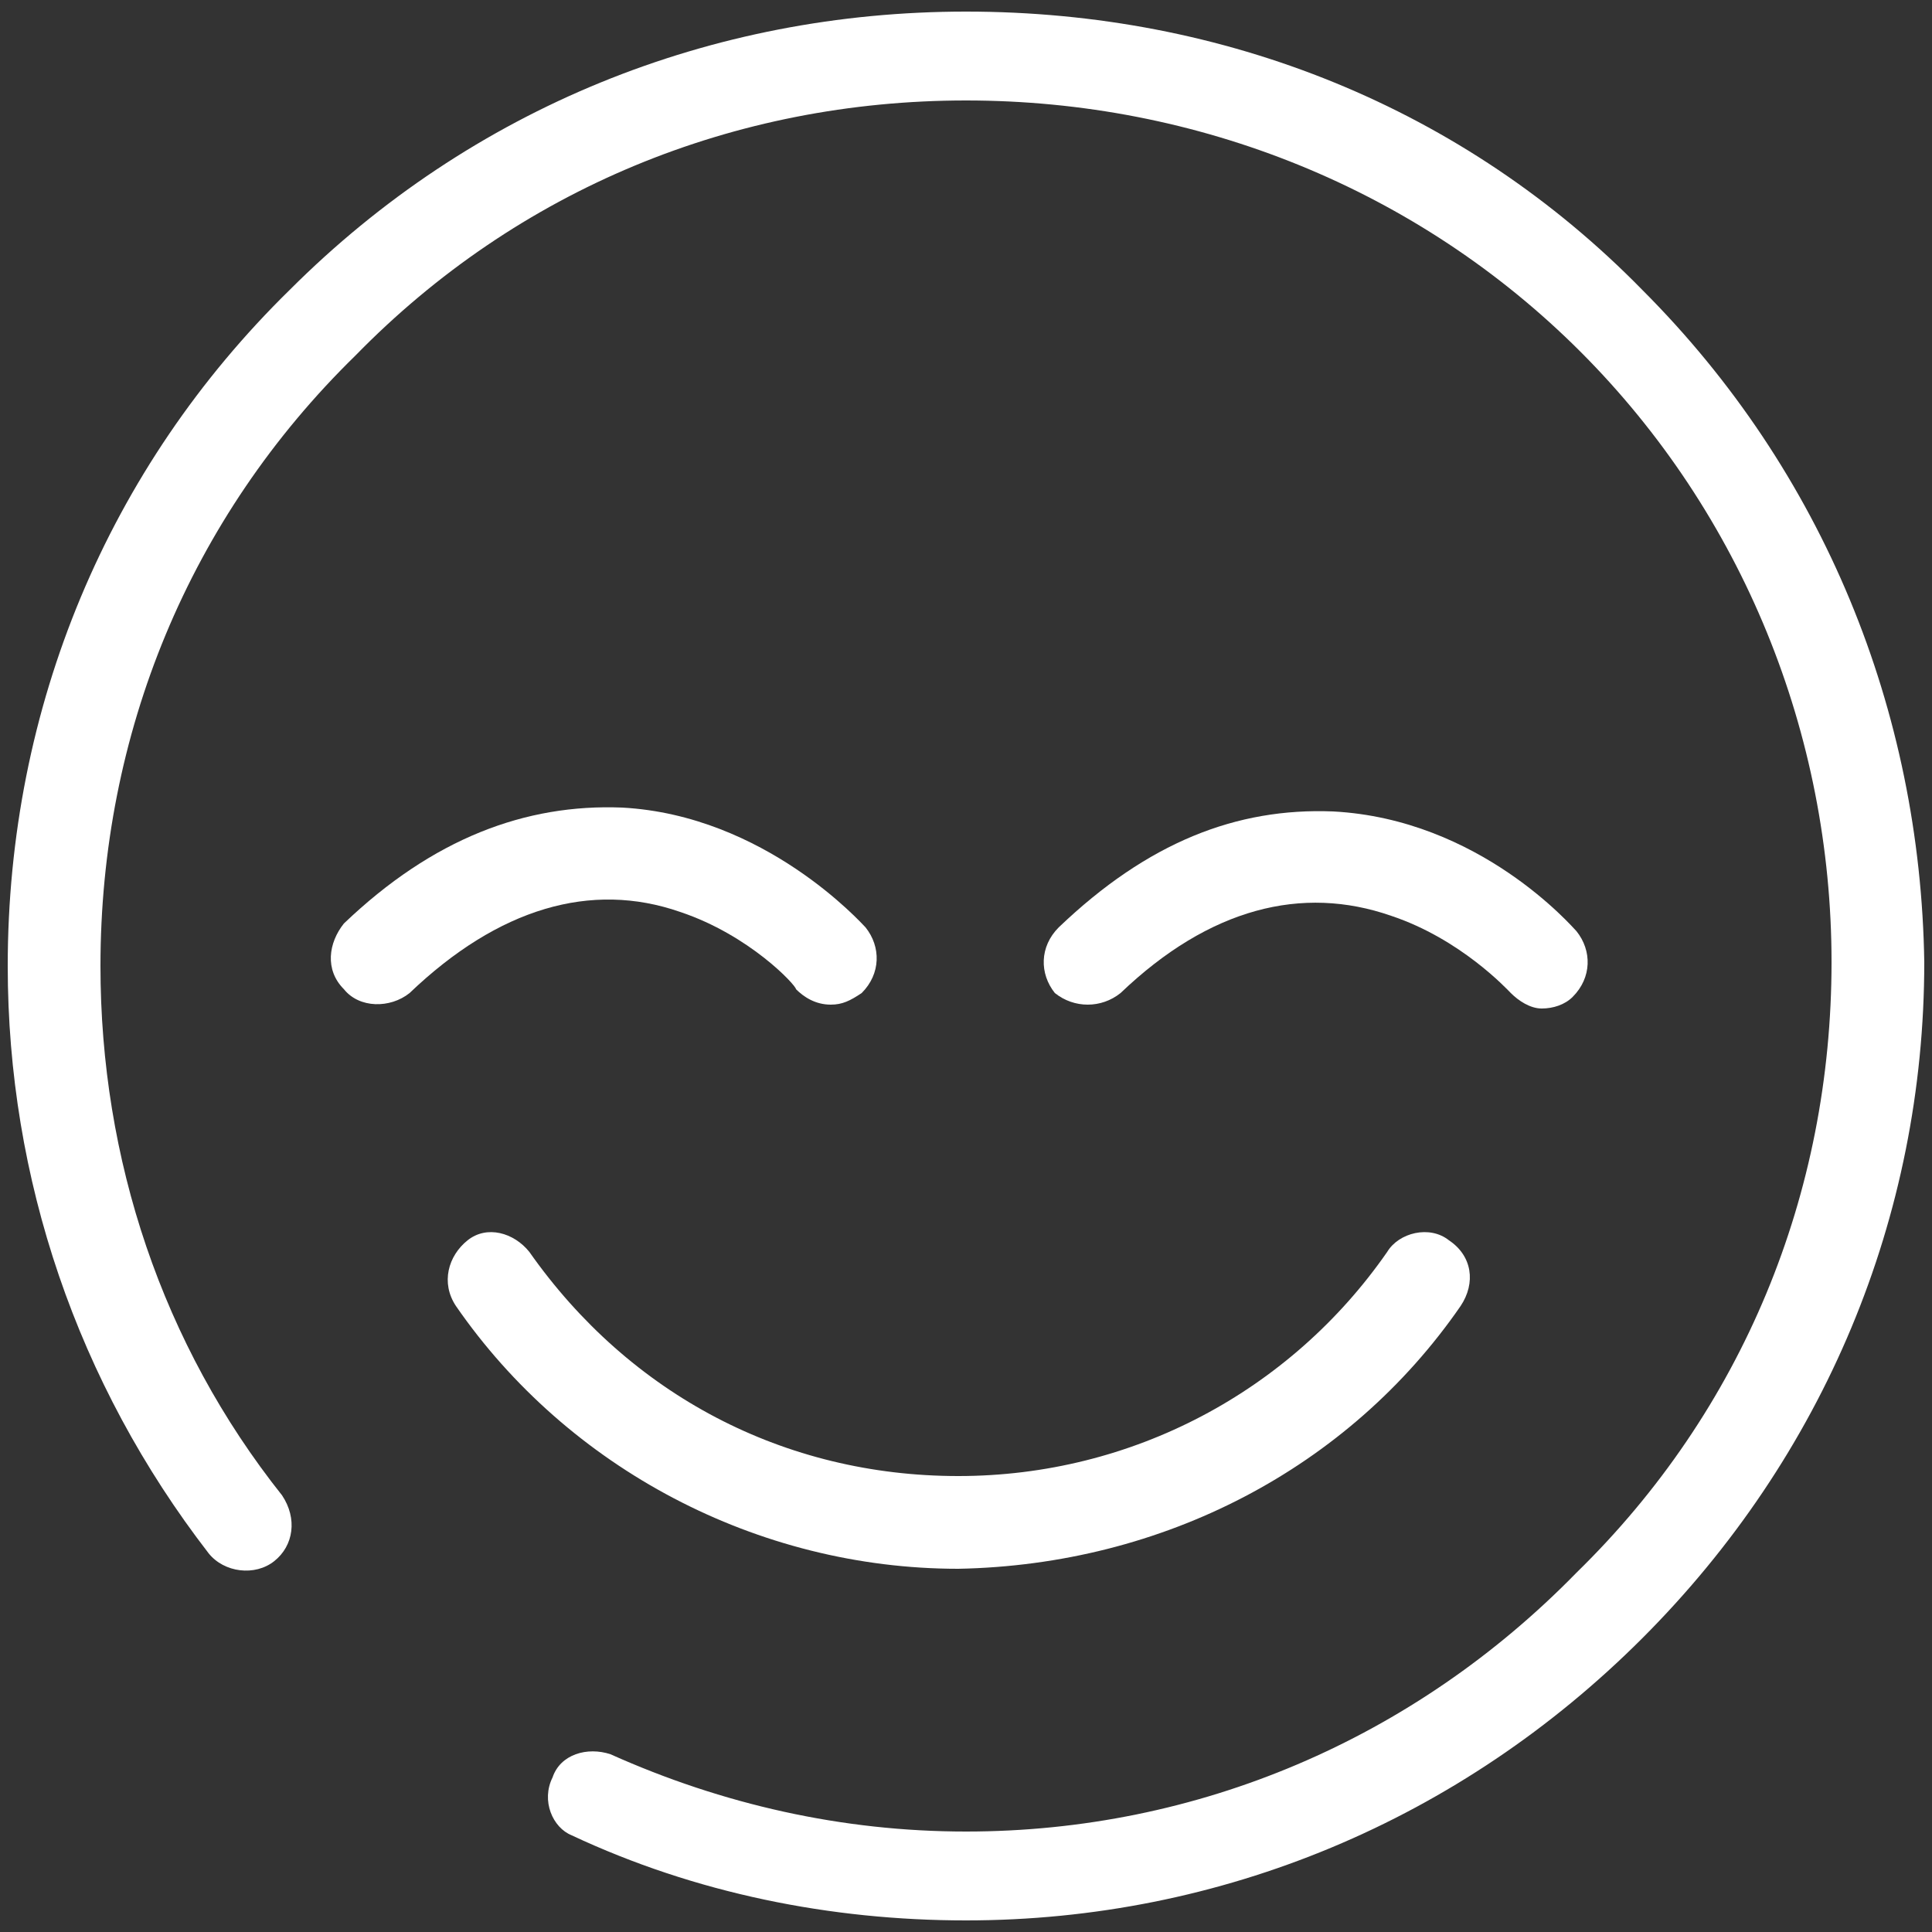
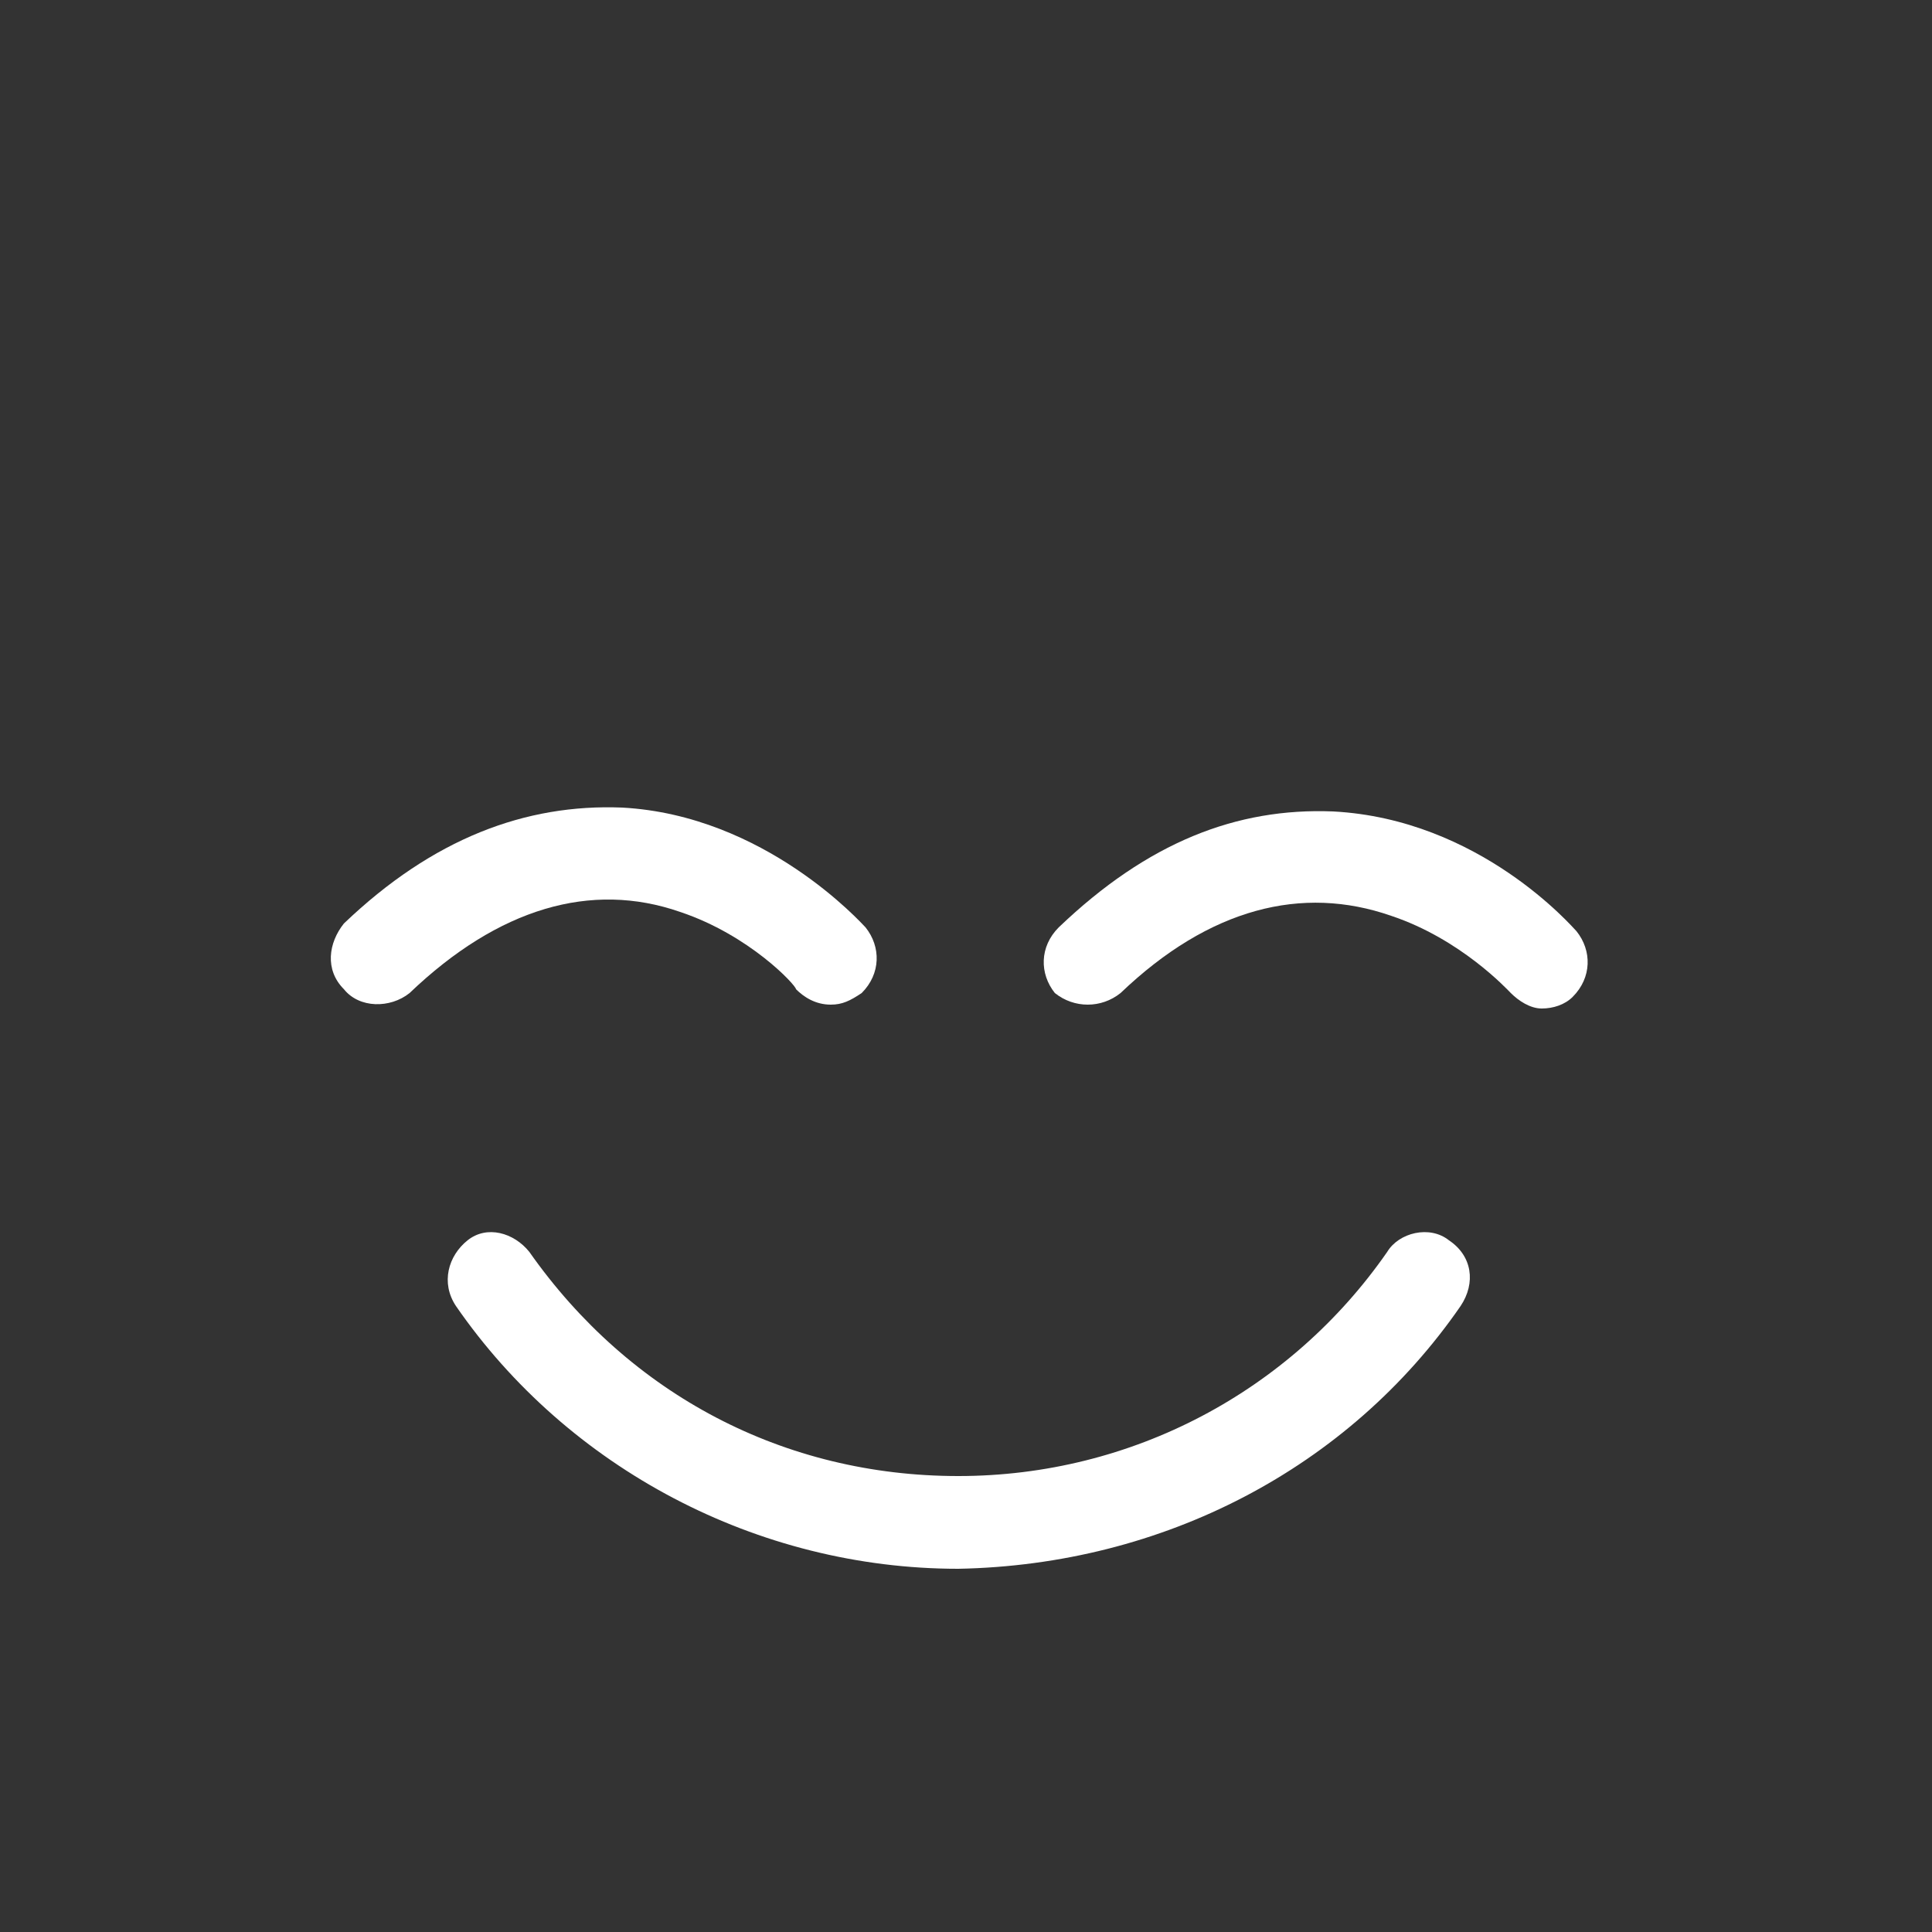
<svg xmlns="http://www.w3.org/2000/svg" version="1.1" id="Layer_1" x="0px" y="0px" viewBox="0 0 50 50" style="enable-background:new 0 0 50 50;" xml:space="preserve">
  <rect x="0" y="0" width="50" height="50" fill="#333333" stroke="none" />
  <style type="text/css">
	.st0{fill:#FFFFFF;}
</style>
  <g>
-     <path class="st0" d="M42.5,7.5C37.9,2.8,31.7,0.3,25,0.3c-6.6,0-12.8,2.5-17.5,7.2C2.8,12.1,0.2,18.3,0.2,25   c0,5.5,1.8,10.8,5.2,15.2c0.4,0.5,1.2,0.6,1.7,0.2c0.5-0.4,0.6-1.1,0.2-1.7C4.2,34.8,2.6,30,2.6,25c0-6,2.3-11.6,6.6-15.8   C13.4,4.9,19,2.6,25,2.6c6,0,11.7,2.3,15.9,6.5s6.5,9.9,6.5,15.8c0,6-2.3,11.6-6.6,15.8C36.6,45,31,47.4,25,47.4   c-3.2,0-6.3-0.7-9.2-2c-0.6-0.2-1.3,0-1.5,0.6c-0.3,0.6,0,1.3,0.5,1.5C18,49,21.5,49.7,25,49.7c6.6,0,12.8-2.6,17.5-7.3   s7.3-10.9,7.3-17.5C49.7,18.4,47.2,12.2,42.5,7.5" />
    <path class="st0" d="M29,25.7c2.3-2.2,4.7-2.8,7-2c1.8,0.6,3,1.9,3.1,2c0.2,0.2,0.5,0.4,0.8,0.4c0.3,0,0.6-0.1,0.8-0.3   c0.5-0.5,0.5-1.2,0.1-1.7c-0.1-0.1-2.5-2.9-6.3-3.1c-2.5-0.1-4.8,0.8-7.1,3c-0.5,0.5-0.5,1.2-0.1,1.7C27.8,26.1,28.5,26.1,29,25.7" />
    <path class="st0" d="M17.6,23.6c1.8,0.6,3,1.9,3,2c0.2,0.2,0.5,0.4,0.9,0.4c0.3,0,0.5-0.1,0.8-0.3c0.5-0.5,0.5-1.2,0.1-1.7   c-0.1-0.1-2.6-2.9-6.3-3.1c-2.5-0.1-4.9,0.8-7.2,3c-0.4,0.5-0.5,1.2,0,1.7c0.4,0.5,1.2,0.5,1.7,0.1C12.9,23.5,15.3,22.8,17.6,23.6" />
    <path class="st0" d="M37.8,33.8c0.4-0.6,0.3-1.3-0.3-1.7c-0.5-0.4-1.3-0.2-1.6,0.3c-2.5,3.6-6.6,5.8-11.1,5.8s-8.5-2.1-11.1-5.8   c-0.4-0.5-1.1-0.7-1.6-0.3c-0.5,0.4-0.7,1.1-0.3,1.7c2.9,4.2,7.8,6.8,13,6.8C30.1,40.5,34.9,38,37.8,33.8" />
  </g>
</svg>